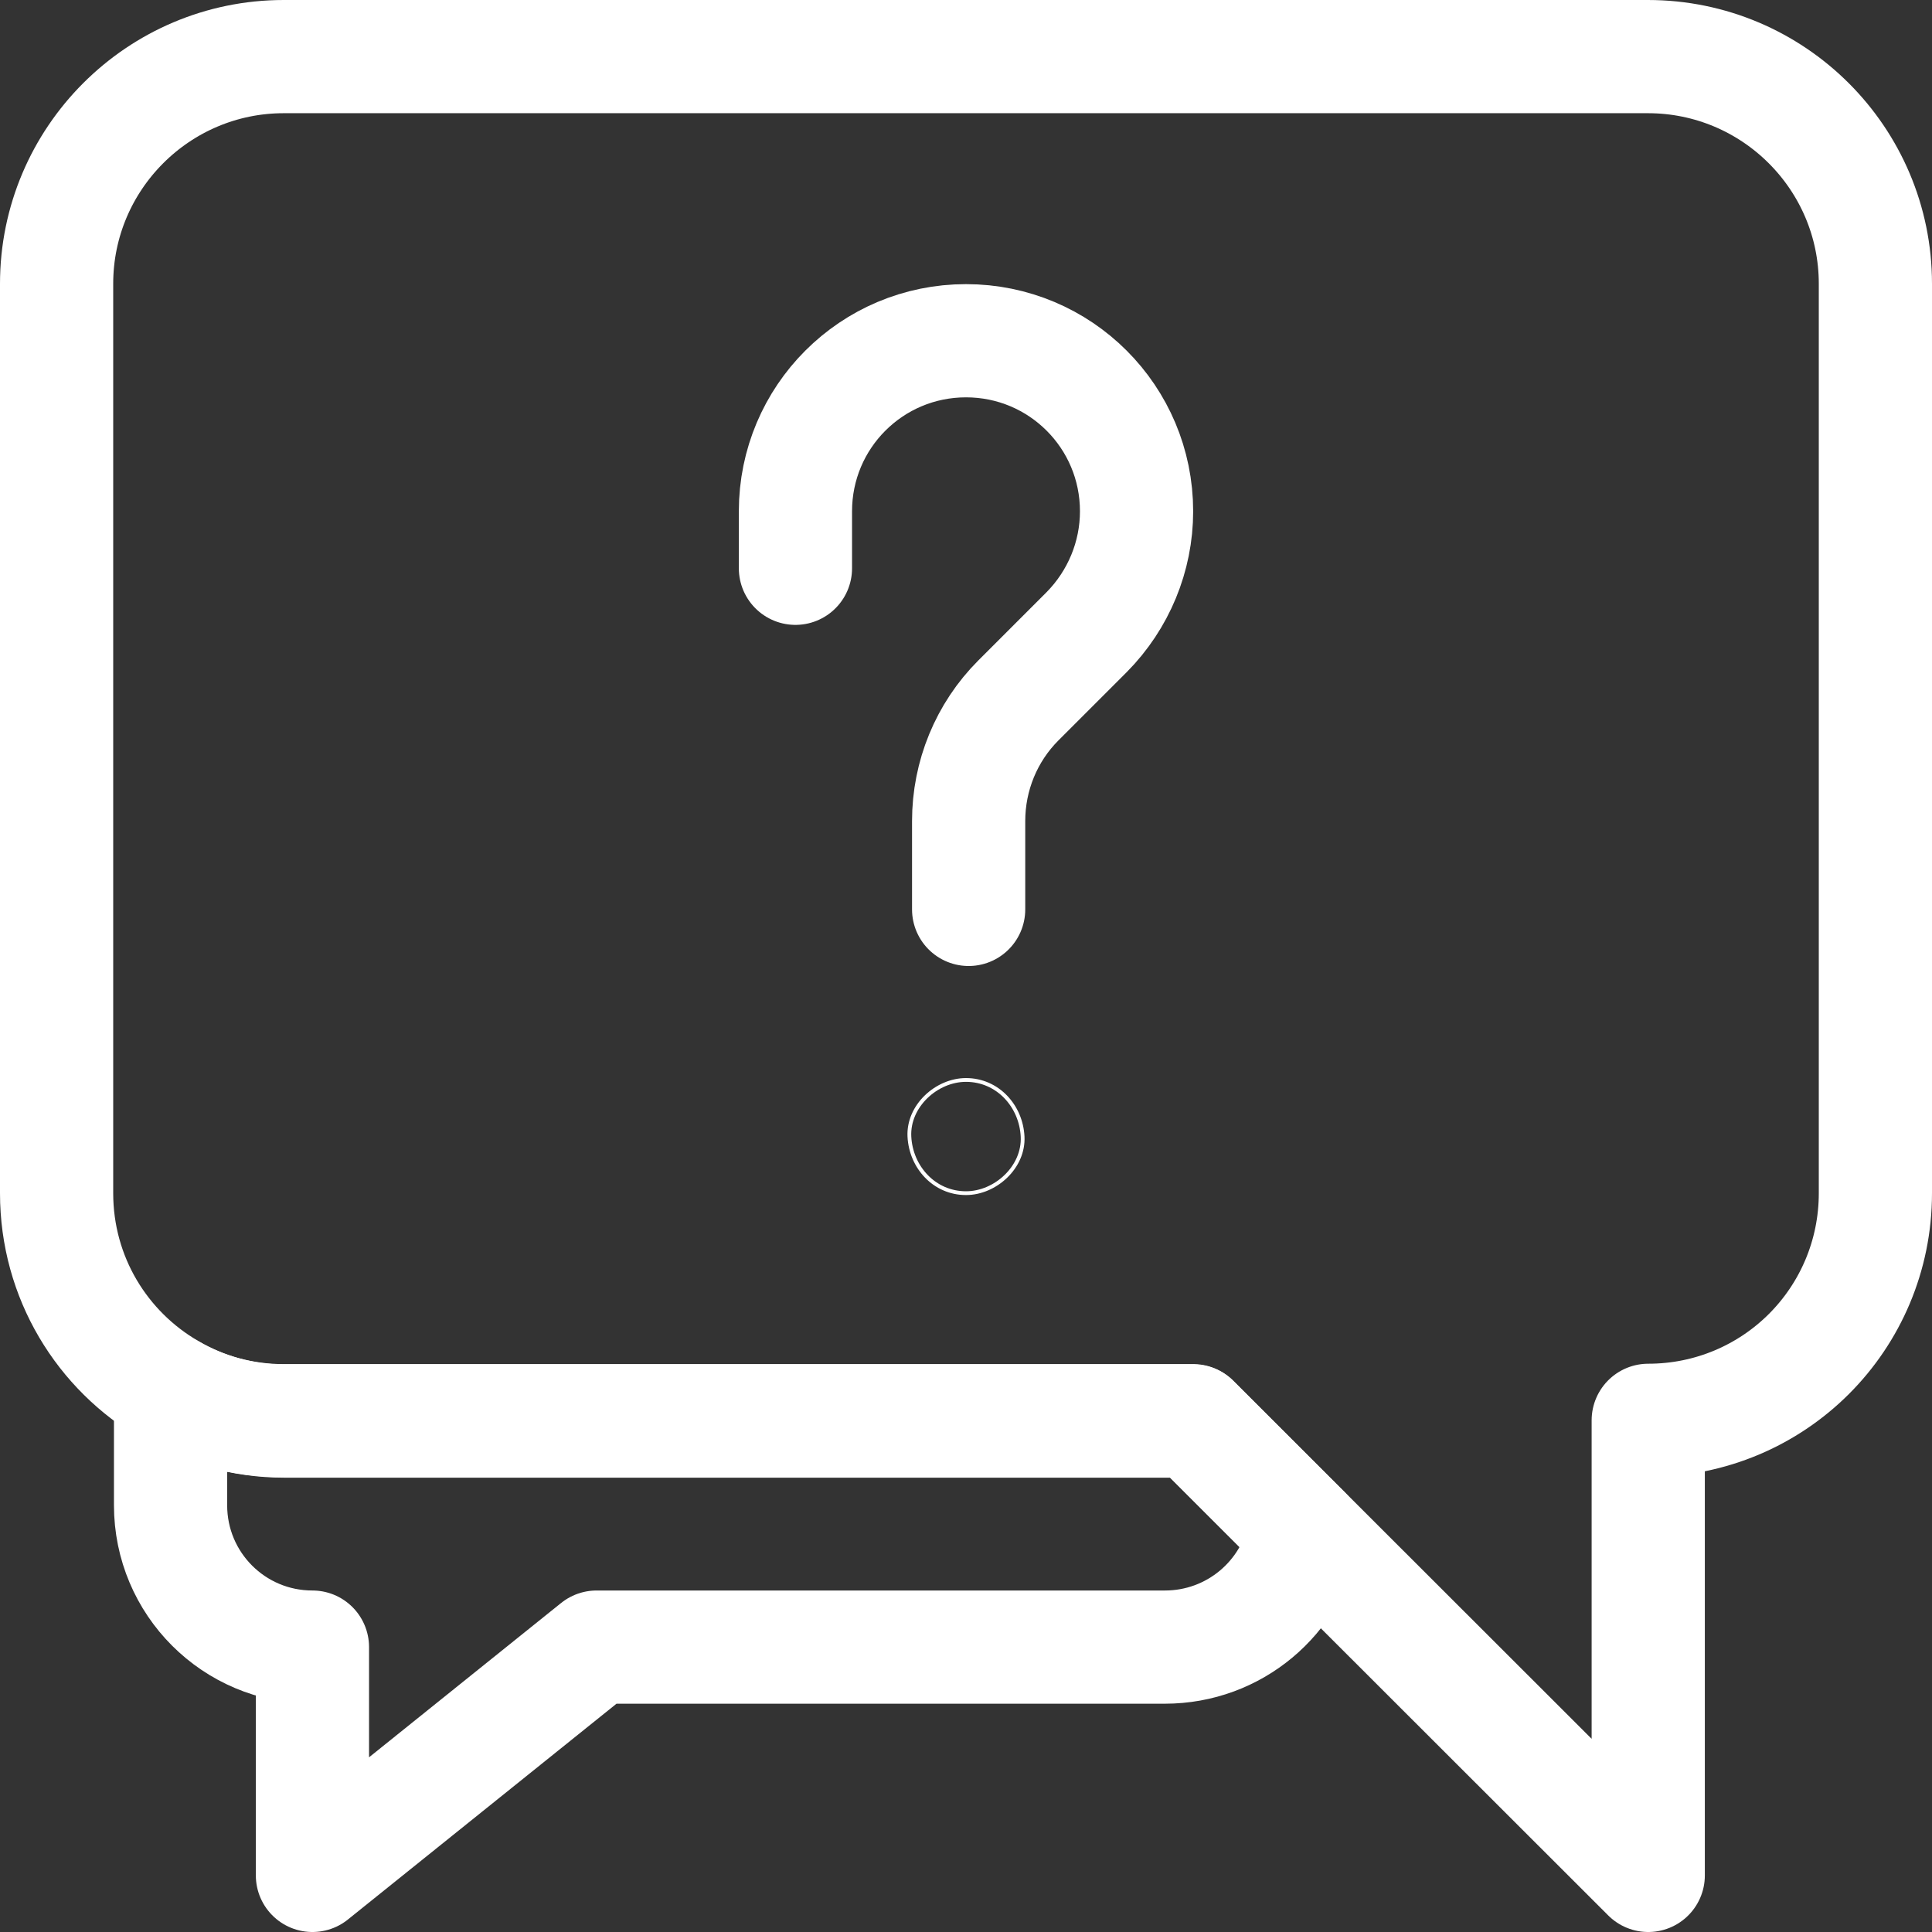
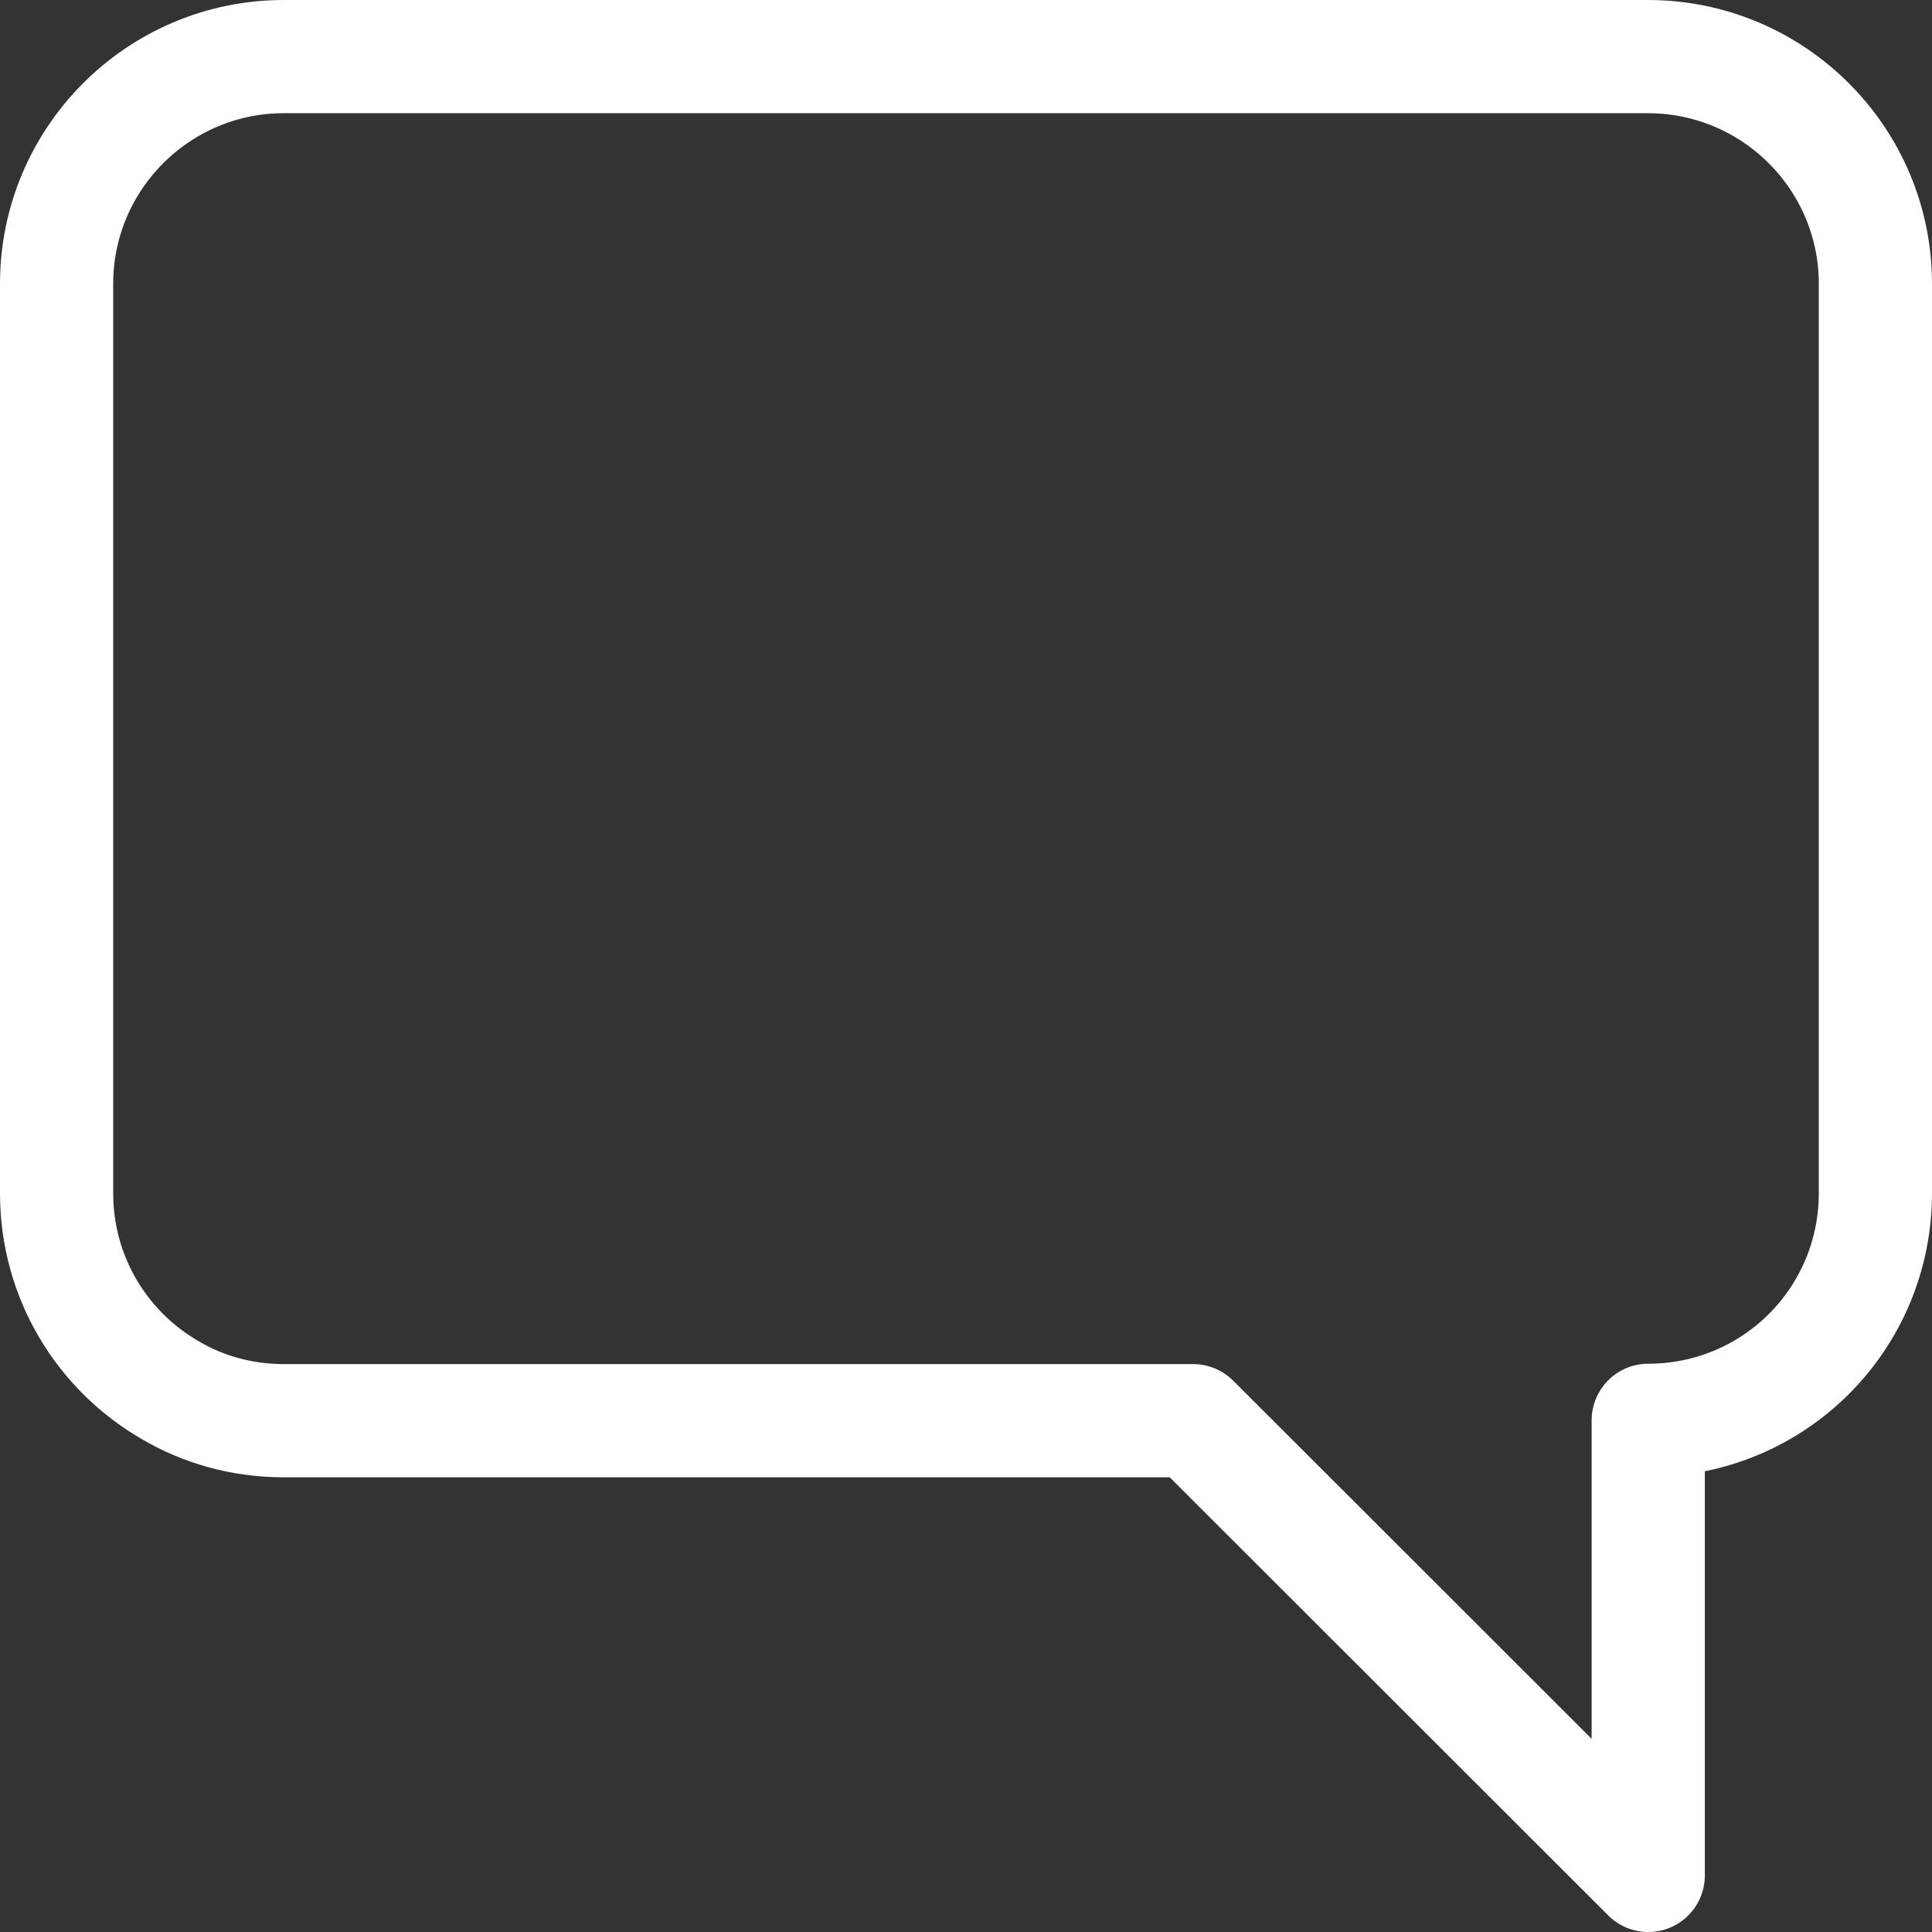
<svg xmlns="http://www.w3.org/2000/svg" version="1.1" id="Capa_1" x="0px" y="0px" width="512px" height="512px" viewBox="0 0 512 512" style="enable-background:new 0 0 512 512;" xml:space="preserve">
  <rect x="0" y="0" width="512" height="512" fill="#333333" stroke="none" />
  <style type="text/css">
	.st0{fill:none;stroke:#FFFFFF;stroke-width:30;stroke-linecap:round;stroke-linejoin:round;stroke-miterlimit:10;}
	.st1{fill:none;stroke:#FFFFFF;stroke-miterlimit:10;}
</style>
  <g>
-     <path class="st0" d="M345.7,406c-3.3,17.4-18.6,30.5-37,30.5H158.1L82.8,497v-60.5c-10.4,0-19.8-4.2-26.6-11   c-6.8-6.8-11-16.2-11-26.6v-30.4c8.9,5.1,19.2,8.1,30.1,8.1h241L345.7,406z" />
    <path class="st0" d="M497,75.2v241c0,16.6-6.7,31.7-17.6,42.6c-10.9,10.9-26,17.6-42.6,17.6V497L316.2,376.5h-241   c-11,0-21.3-2.9-30.1-8.1C27.1,358,15,338.6,15,316.2v-241C15,42,42,15,75.2,15h361.5C470,15,497,42,497,75.2z" />
    <g>
-       <path class="st0" d="M210.8,150.6v-15.1c0-25,20.2-45.2,45.2-45.2l0,0c25,0,45.2,20.2,45.2,45.2l0,0c0,12-4.8,23.5-13.2,32    l-18.1,18.1c-8.5,8.5-13.2,20-13.2,32v23.4" />
      <g>
        <g>
-           <path class="st1" d="M256,316.2c7.8,0,15.4-6.9,15-15c-0.4-8.1-6.6-15-15-15c-7.8,0-15.4,6.9-15,15      C241.4,309.3,247.6,316.2,256,316.2L256,316.2z" />
-         </g>
+           </g>
      </g>
    </g>
  </g>
</svg>